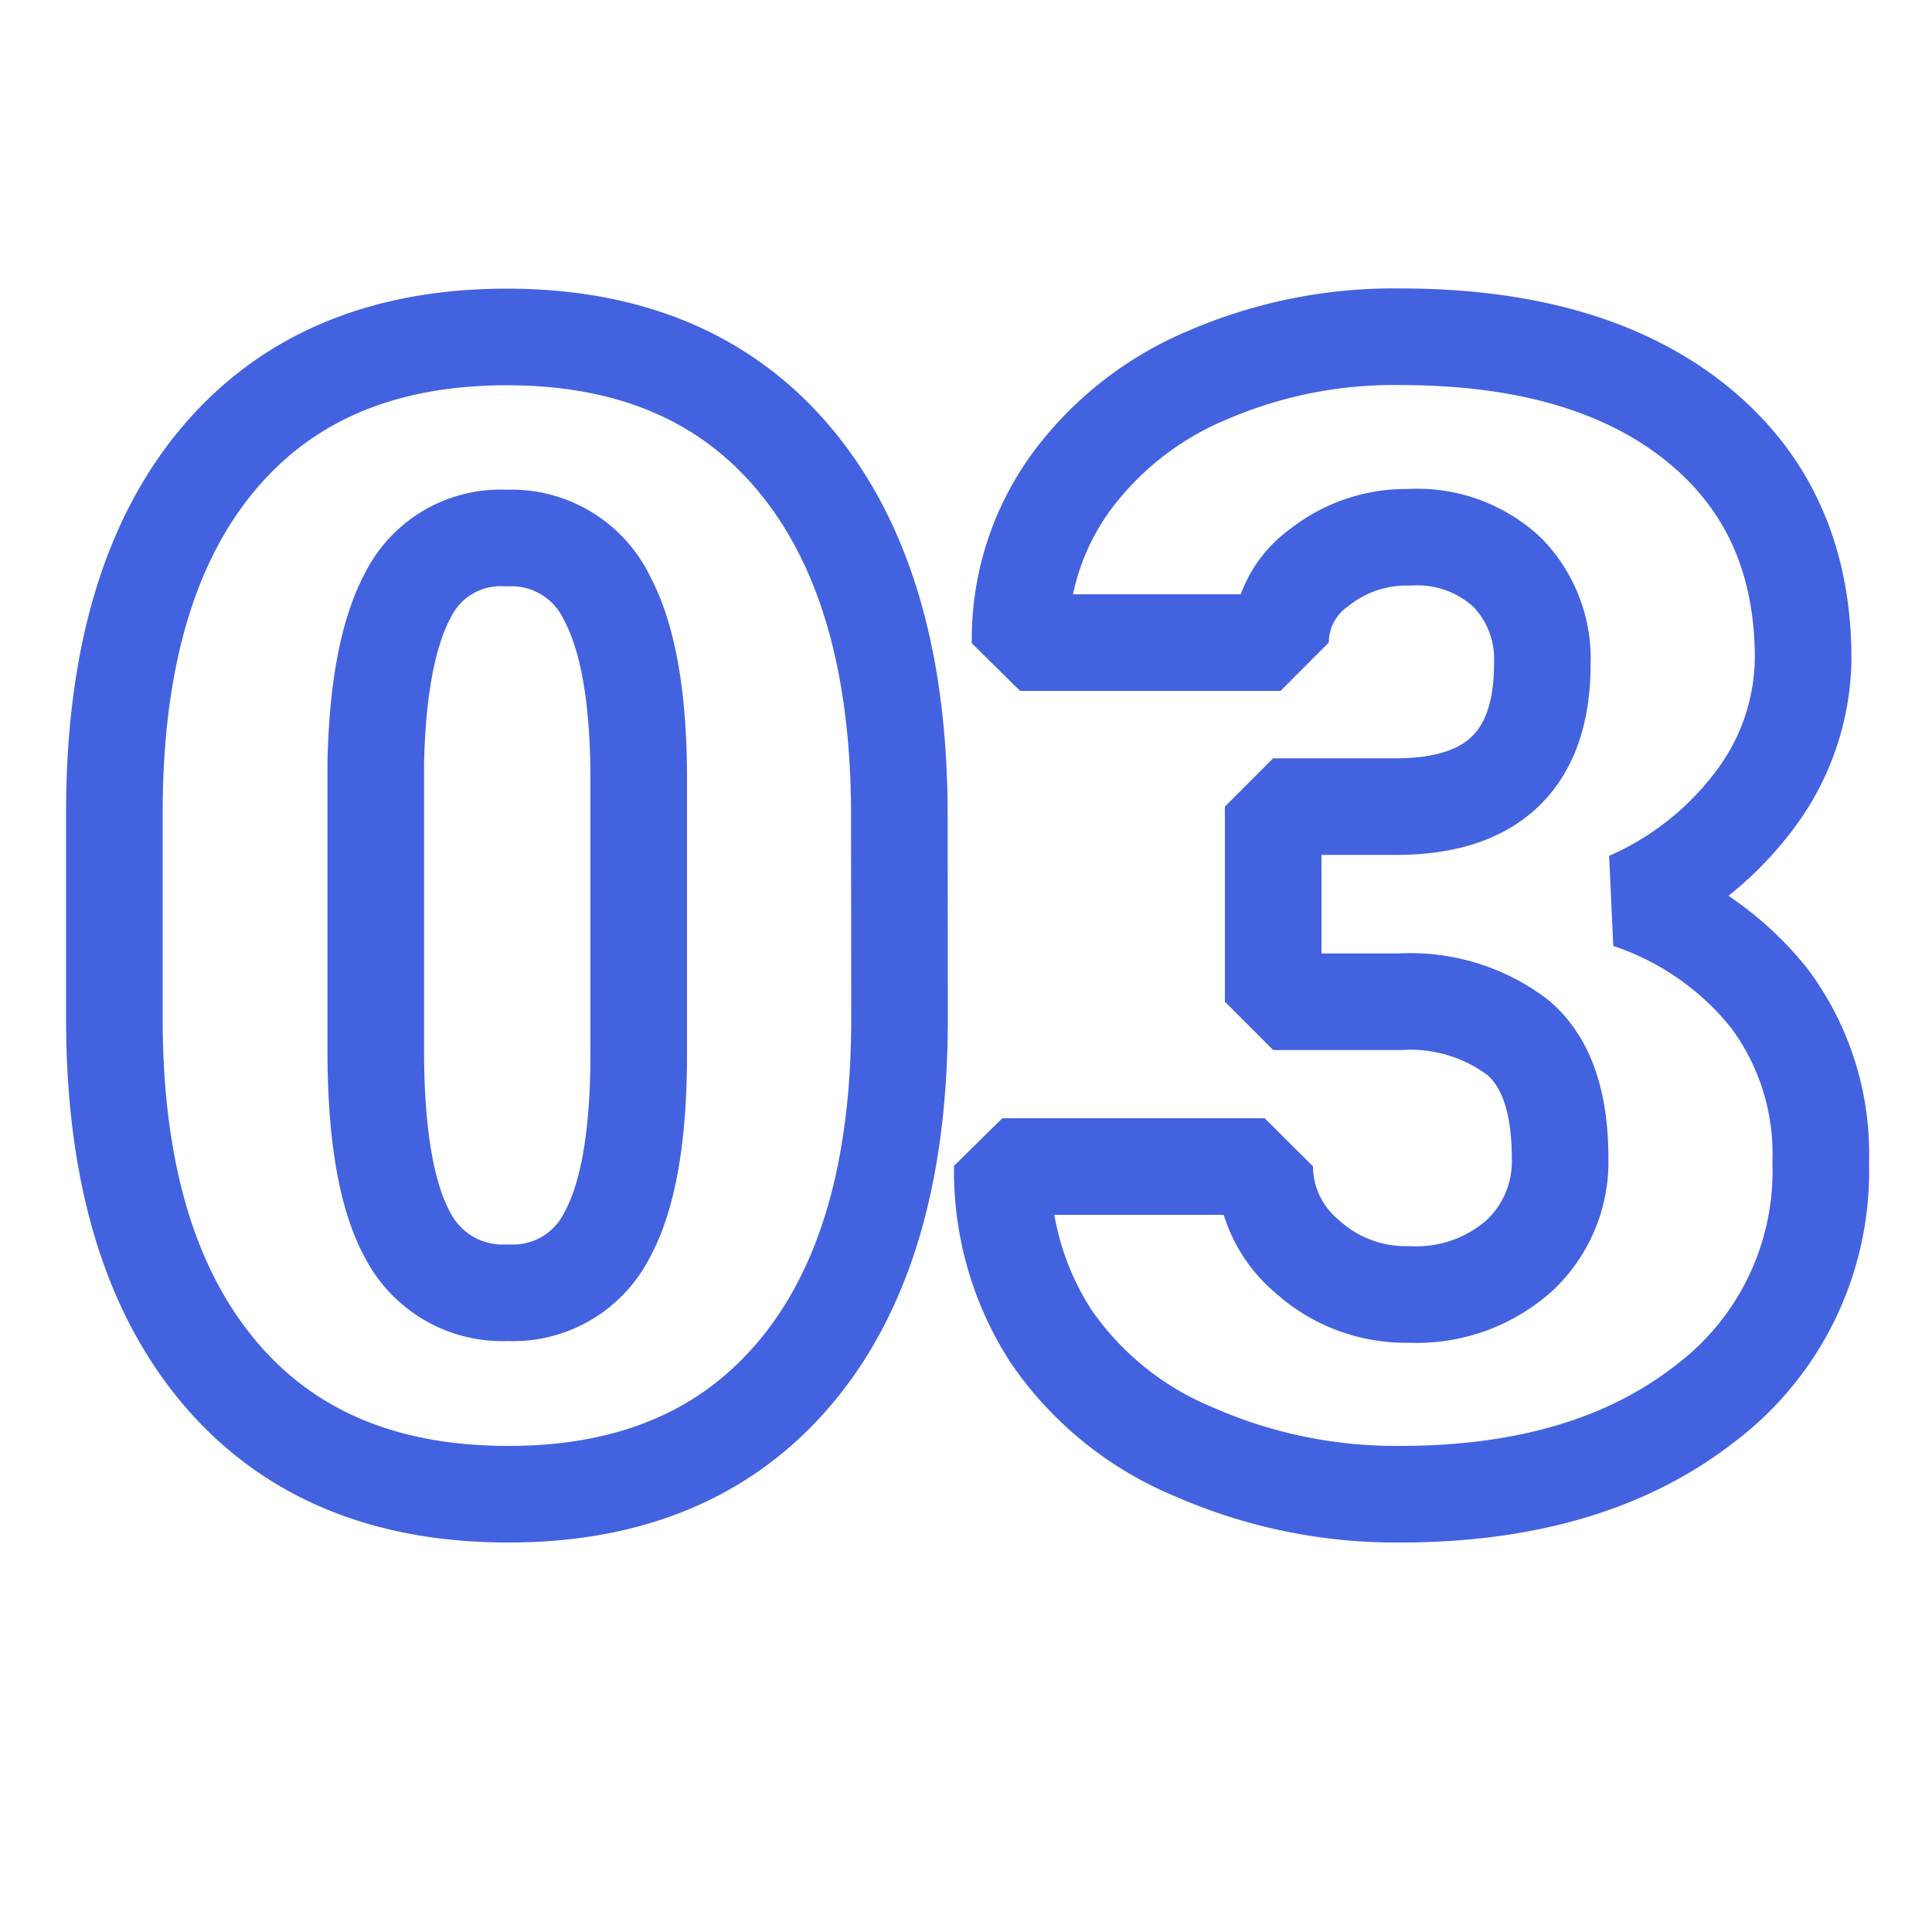
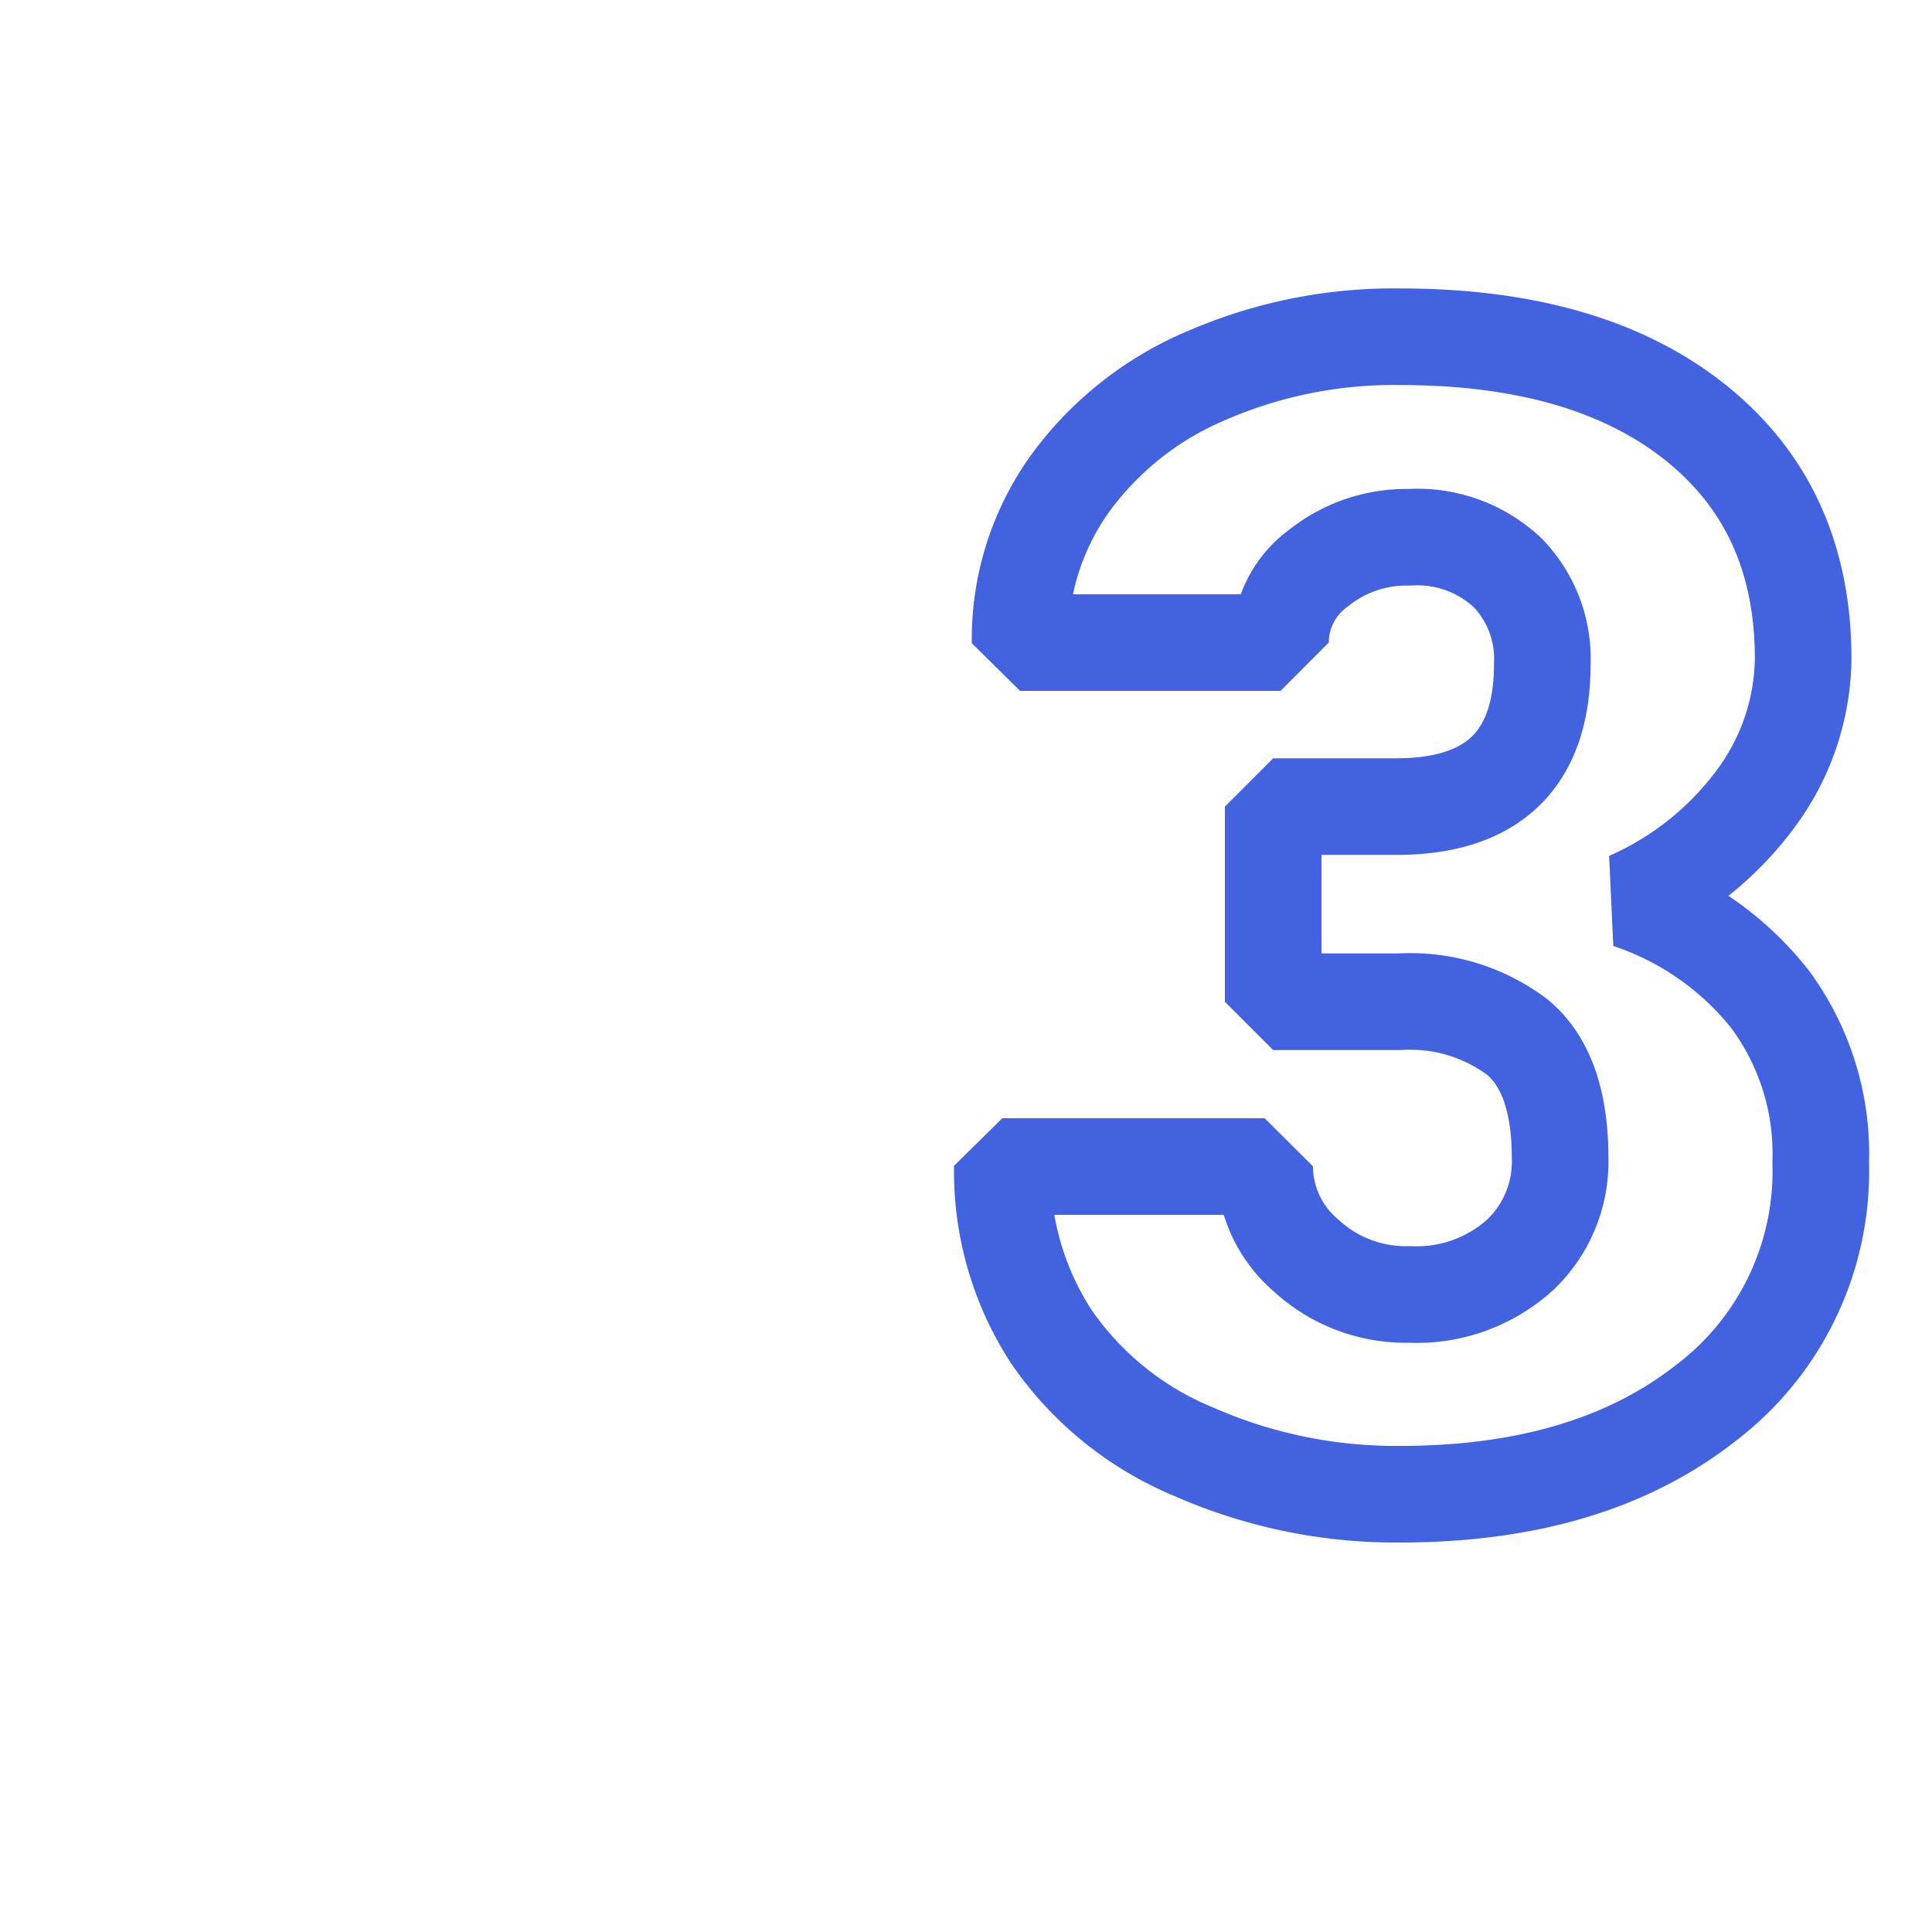
<svg xmlns="http://www.w3.org/2000/svg" id="Слой_1" data-name="Слой 1" viewBox="0 0 100 100">
  <defs>
    <style>.cls-1{fill:none;stroke:#4362e0;stroke-linecap:square;stroke-linejoin:bevel;stroke-width:5px;}</style>
  </defs>
  <title>Number</title>
-   <path class="cls-1" d="M46.56,52.72q0,11.81-5.31,18.22T26.3,77.34q-9.74,0-15.06-6.44T5.92,52.72V42.07q0-11.82,5.3-18.22t15-6.41q9.69,0,15,6.45t5.33,18.22ZM33.06,40.35c0-4.19-.54-7.32-1.64-9.39a5.48,5.48,0,0,0-5.2-3.11,5.35,5.35,0,0,0-5.07,2.89q-1.57,2.88-1.7,8.72v14.9q0,6.53,1.64,9.55a5.52,5.52,0,0,0,5.21,3A5.43,5.43,0,0,0,31.38,64q1.65-2.94,1.68-9.23Z" />
  <path class="cls-1" d="M65.9,41.75h6.36q7.58,0,7.57-7.41a6.39,6.39,0,0,0-1.8-4.7,6.82,6.82,0,0,0-5.09-1.83,7.25,7.25,0,0,0-4.66,1.57,4.75,4.75,0,0,0-2,3.88H52.8a13.81,13.81,0,0,1,2.57-8.21,16.79,16.79,0,0,1,7.1-5.62,24.27,24.27,0,0,1,10-2q9.74,0,15.3,4.45t5.56,12.21A12.36,12.36,0,0,1,91,41.17a16.36,16.36,0,0,1-6.71,5.42A15.6,15.6,0,0,1,91.6,51.7a13.44,13.44,0,0,1,2.64,8.47,15.06,15.06,0,0,1-6,12.49q-6,4.68-15.78,4.68a25.92,25.92,0,0,1-10.63-2.18,16.66,16.66,0,0,1-7.43-6,15.7,15.7,0,0,1-2.52-8.78H65.46A6.08,6.08,0,0,0,67.62,65a7.6,7.6,0,0,0,5.32,2,8,8,0,0,0,5.69-2,6.64,6.64,0,0,0,2.12-5.07q0-4.4-2.2-6.24a9.21,9.21,0,0,0-6.09-1.84H65.9Z" />
</svg>